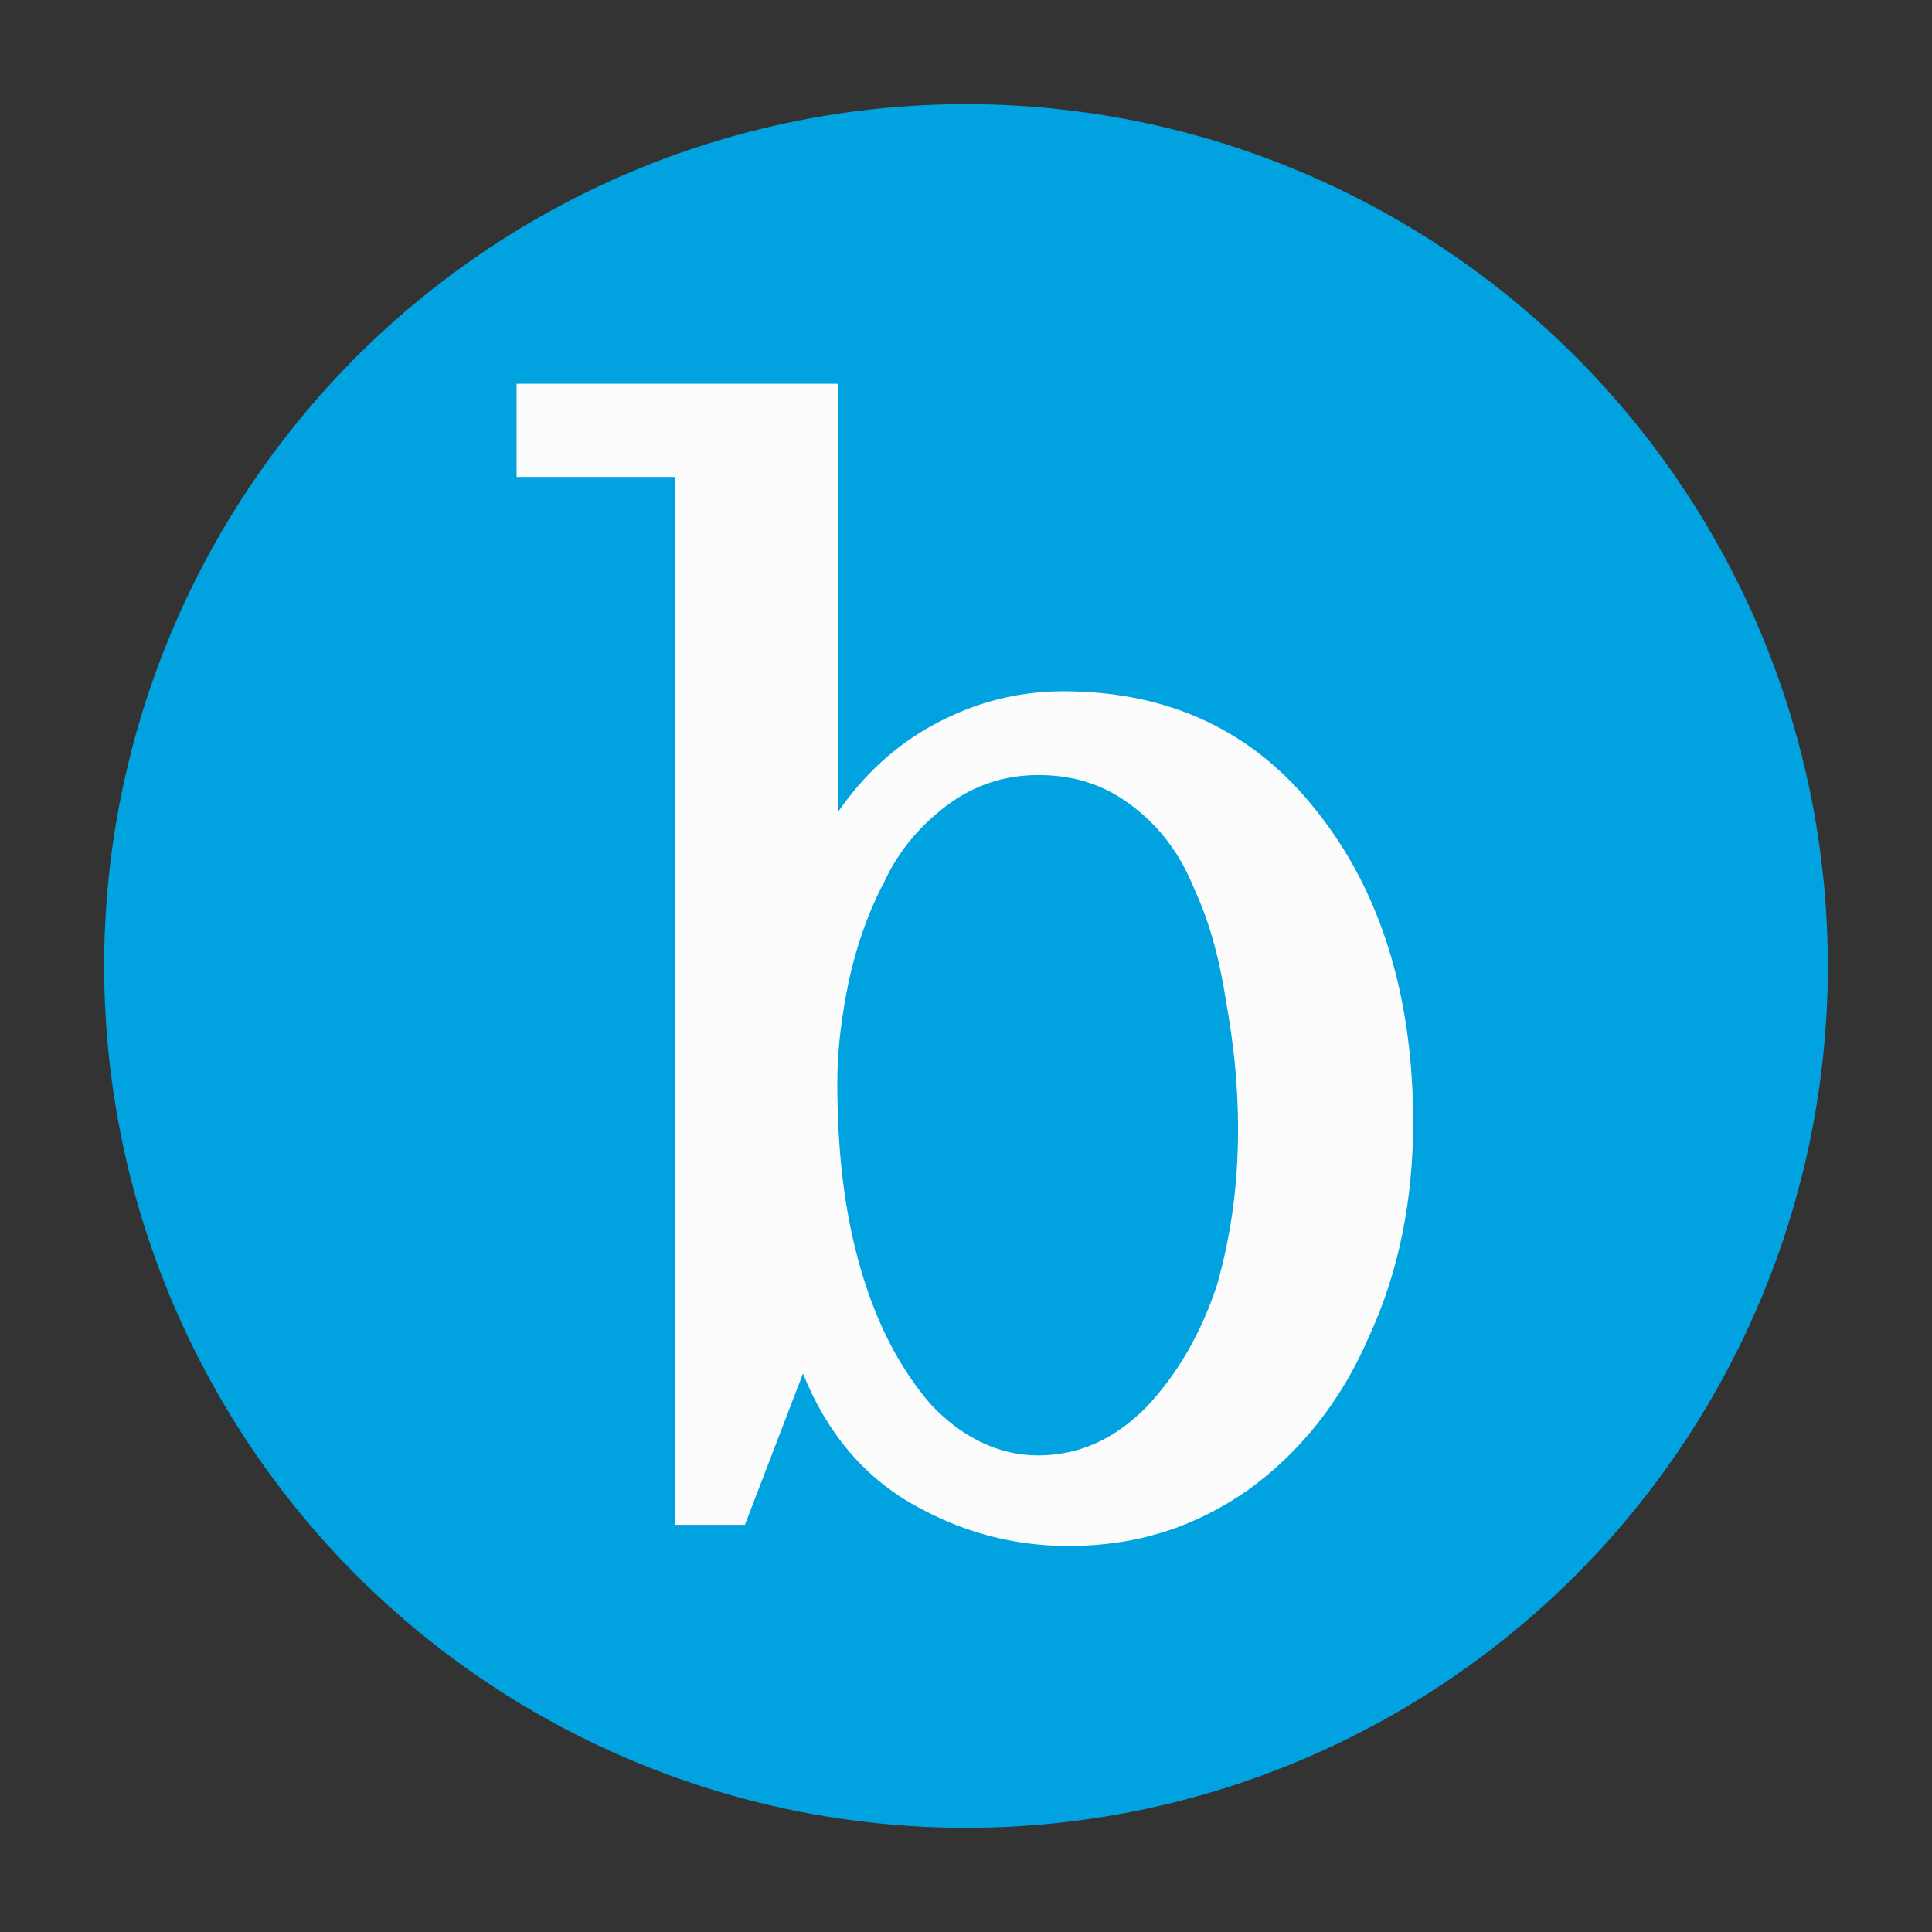
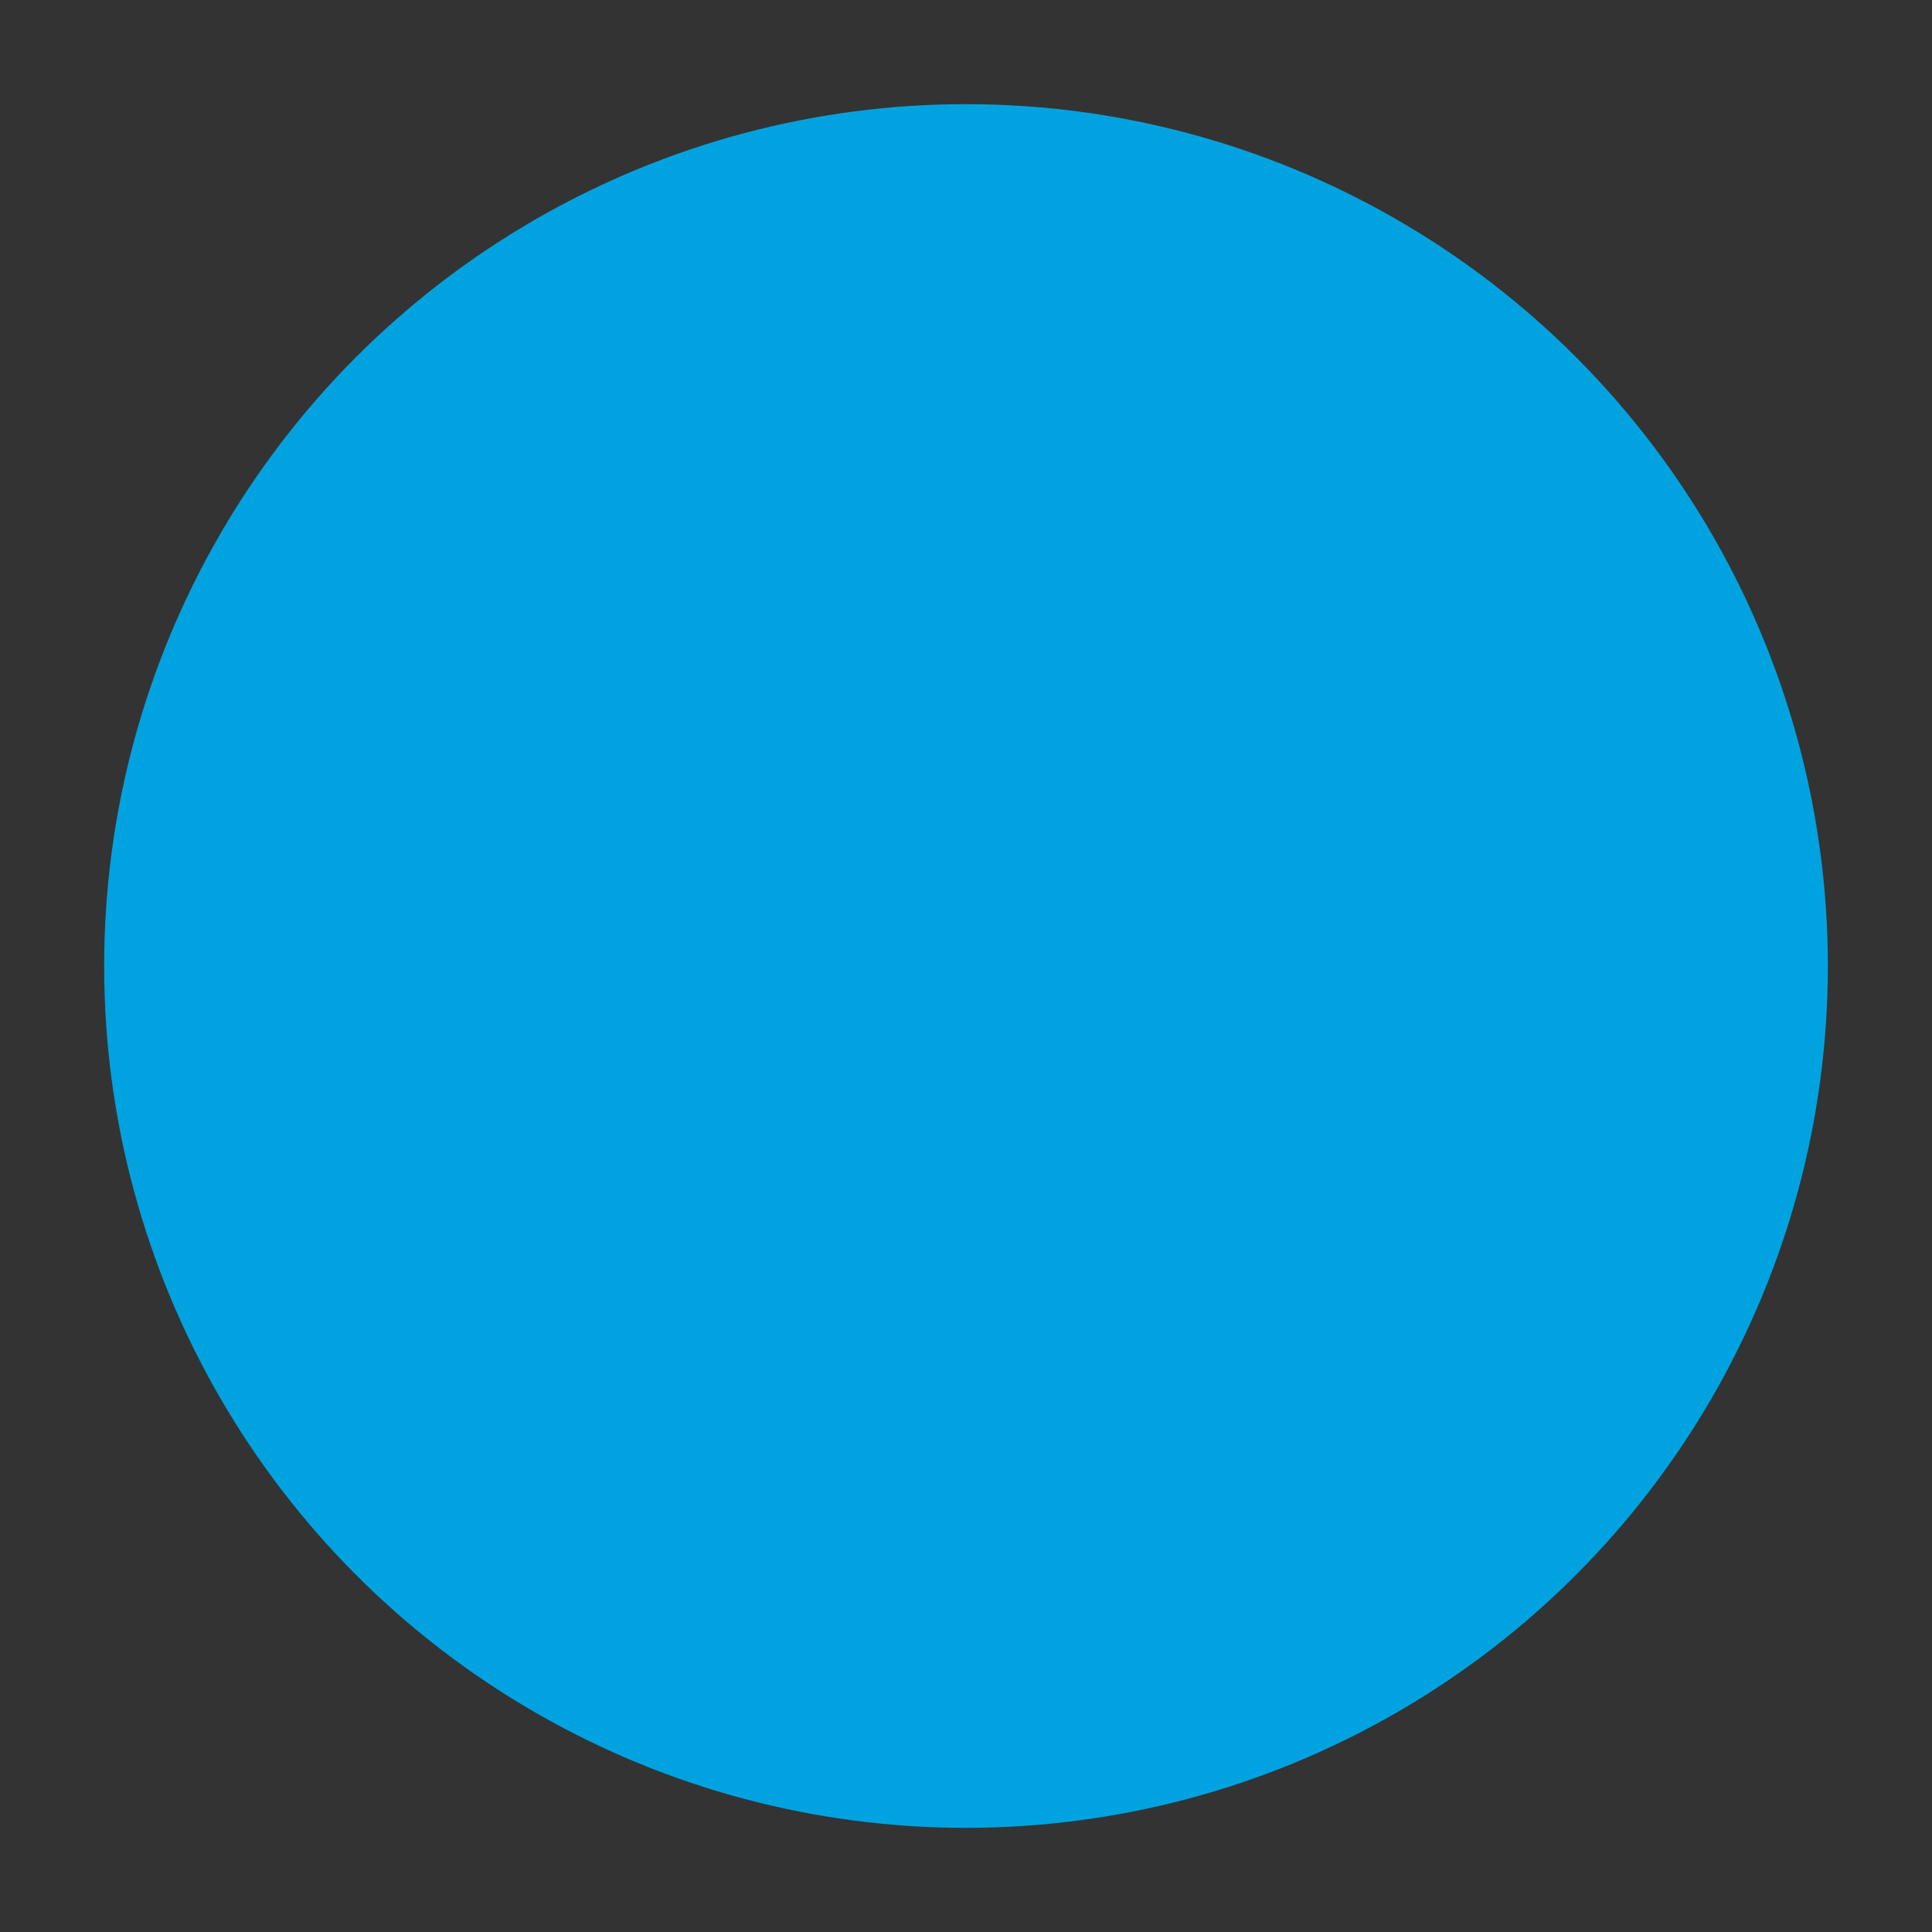
<svg xmlns="http://www.w3.org/2000/svg" version="1.1" id="Layer_1" x="0px" y="0px" viewBox="0 0 512 512" style="enable-background:new 0 0 512 512;" xml:space="preserve">
  <rect x="0" y="0" width="512" height="512" fill="#333333" stroke="none" />
  <style type="text/css">
	.st0{display:none;fill:#0A5E58;}
	.st1{fill:#00A3E0;}
	.st2{fill:#FCFCFC;}
</style>
  <g>
    <circle class="st1" cx="256" cy="256" r="228.4" />
    <path class="st1" d="M316.5,235.6c-3.7-9.3-9.3-16.7-16.7-22.2c-7.4-5.6-15.4-8-24.7-8c-8.6,0-16.7,2.5-24.1,8   c-7.4,5.6-13,12.3-16.7,20.4c-4.3,8-7.4,17.3-9.3,25.9c-1.9,9.3-3.1,17.9-3.1,27.2c0,18.5,1.9,34.6,6.2,49.4   c4.3,14.8,10.5,26.5,18.5,35.8c8,8.6,17.9,13.6,28.4,13.6c11.1,0,20.4-4.3,29-13c8-8.6,14.2-19.1,18.5-32.1   c3.7-13,5.6-26.5,5.6-41.4c0-11.7-1.2-22.8-3.1-33.3C323.3,254.8,320.8,244.9,316.5,235.6z" />
    <g>
-       <path class="st2" d="M362.8,354.2c-7.4,17.3-18.5,30.9-32.1,40.7c-14.2,9.9-29.6,14.8-47.5,14.8c-14.8,0-28.4-3.7-41.4-11.1    c-13-7.4-22.8-19.1-29-34.6l-15.4,40.1h-18.5V126.4h-42v-24.7H222v113.6c6.8-9.9,15.4-17.9,25.9-23.5c10.5-5.6,21.6-8.6,34-8.6    c27.8,0,50.6,10.5,67.3,32.1c16.7,21,25.3,48.8,25.3,82.1C374.5,317.7,370.8,336.9,362.8,354.2z" />
-       <path class="st1" d="M316.5,235.6c-3.7-9.3-9.3-16.7-16.7-22.2c-7.4-5.6-15.4-8-24.7-8c-8.6,0-16.7,2.5-24.1,8    c-7.4,5.6-13,12.3-16.7,20.4c-4.3,8-7.4,17.3-9.3,25.9c-1.9,9.3-3.1,17.9-3.1,27.2c0,18.5,1.9,34.6,6.2,49.4    c4.3,14.8,10.5,26.5,18.5,35.8c8,8.6,17.9,13.6,28.4,13.6c11.1,0,20.4-4.3,29-13c8-8.6,14.2-19.1,18.5-32.1    c3.7-13,5.6-26.5,5.6-41.4c0-11.7-1.2-22.8-3.1-33.3C323.3,254.8,320.8,244.9,316.5,235.6z" />
-     </g>
+       </g>
  </g>
</svg>